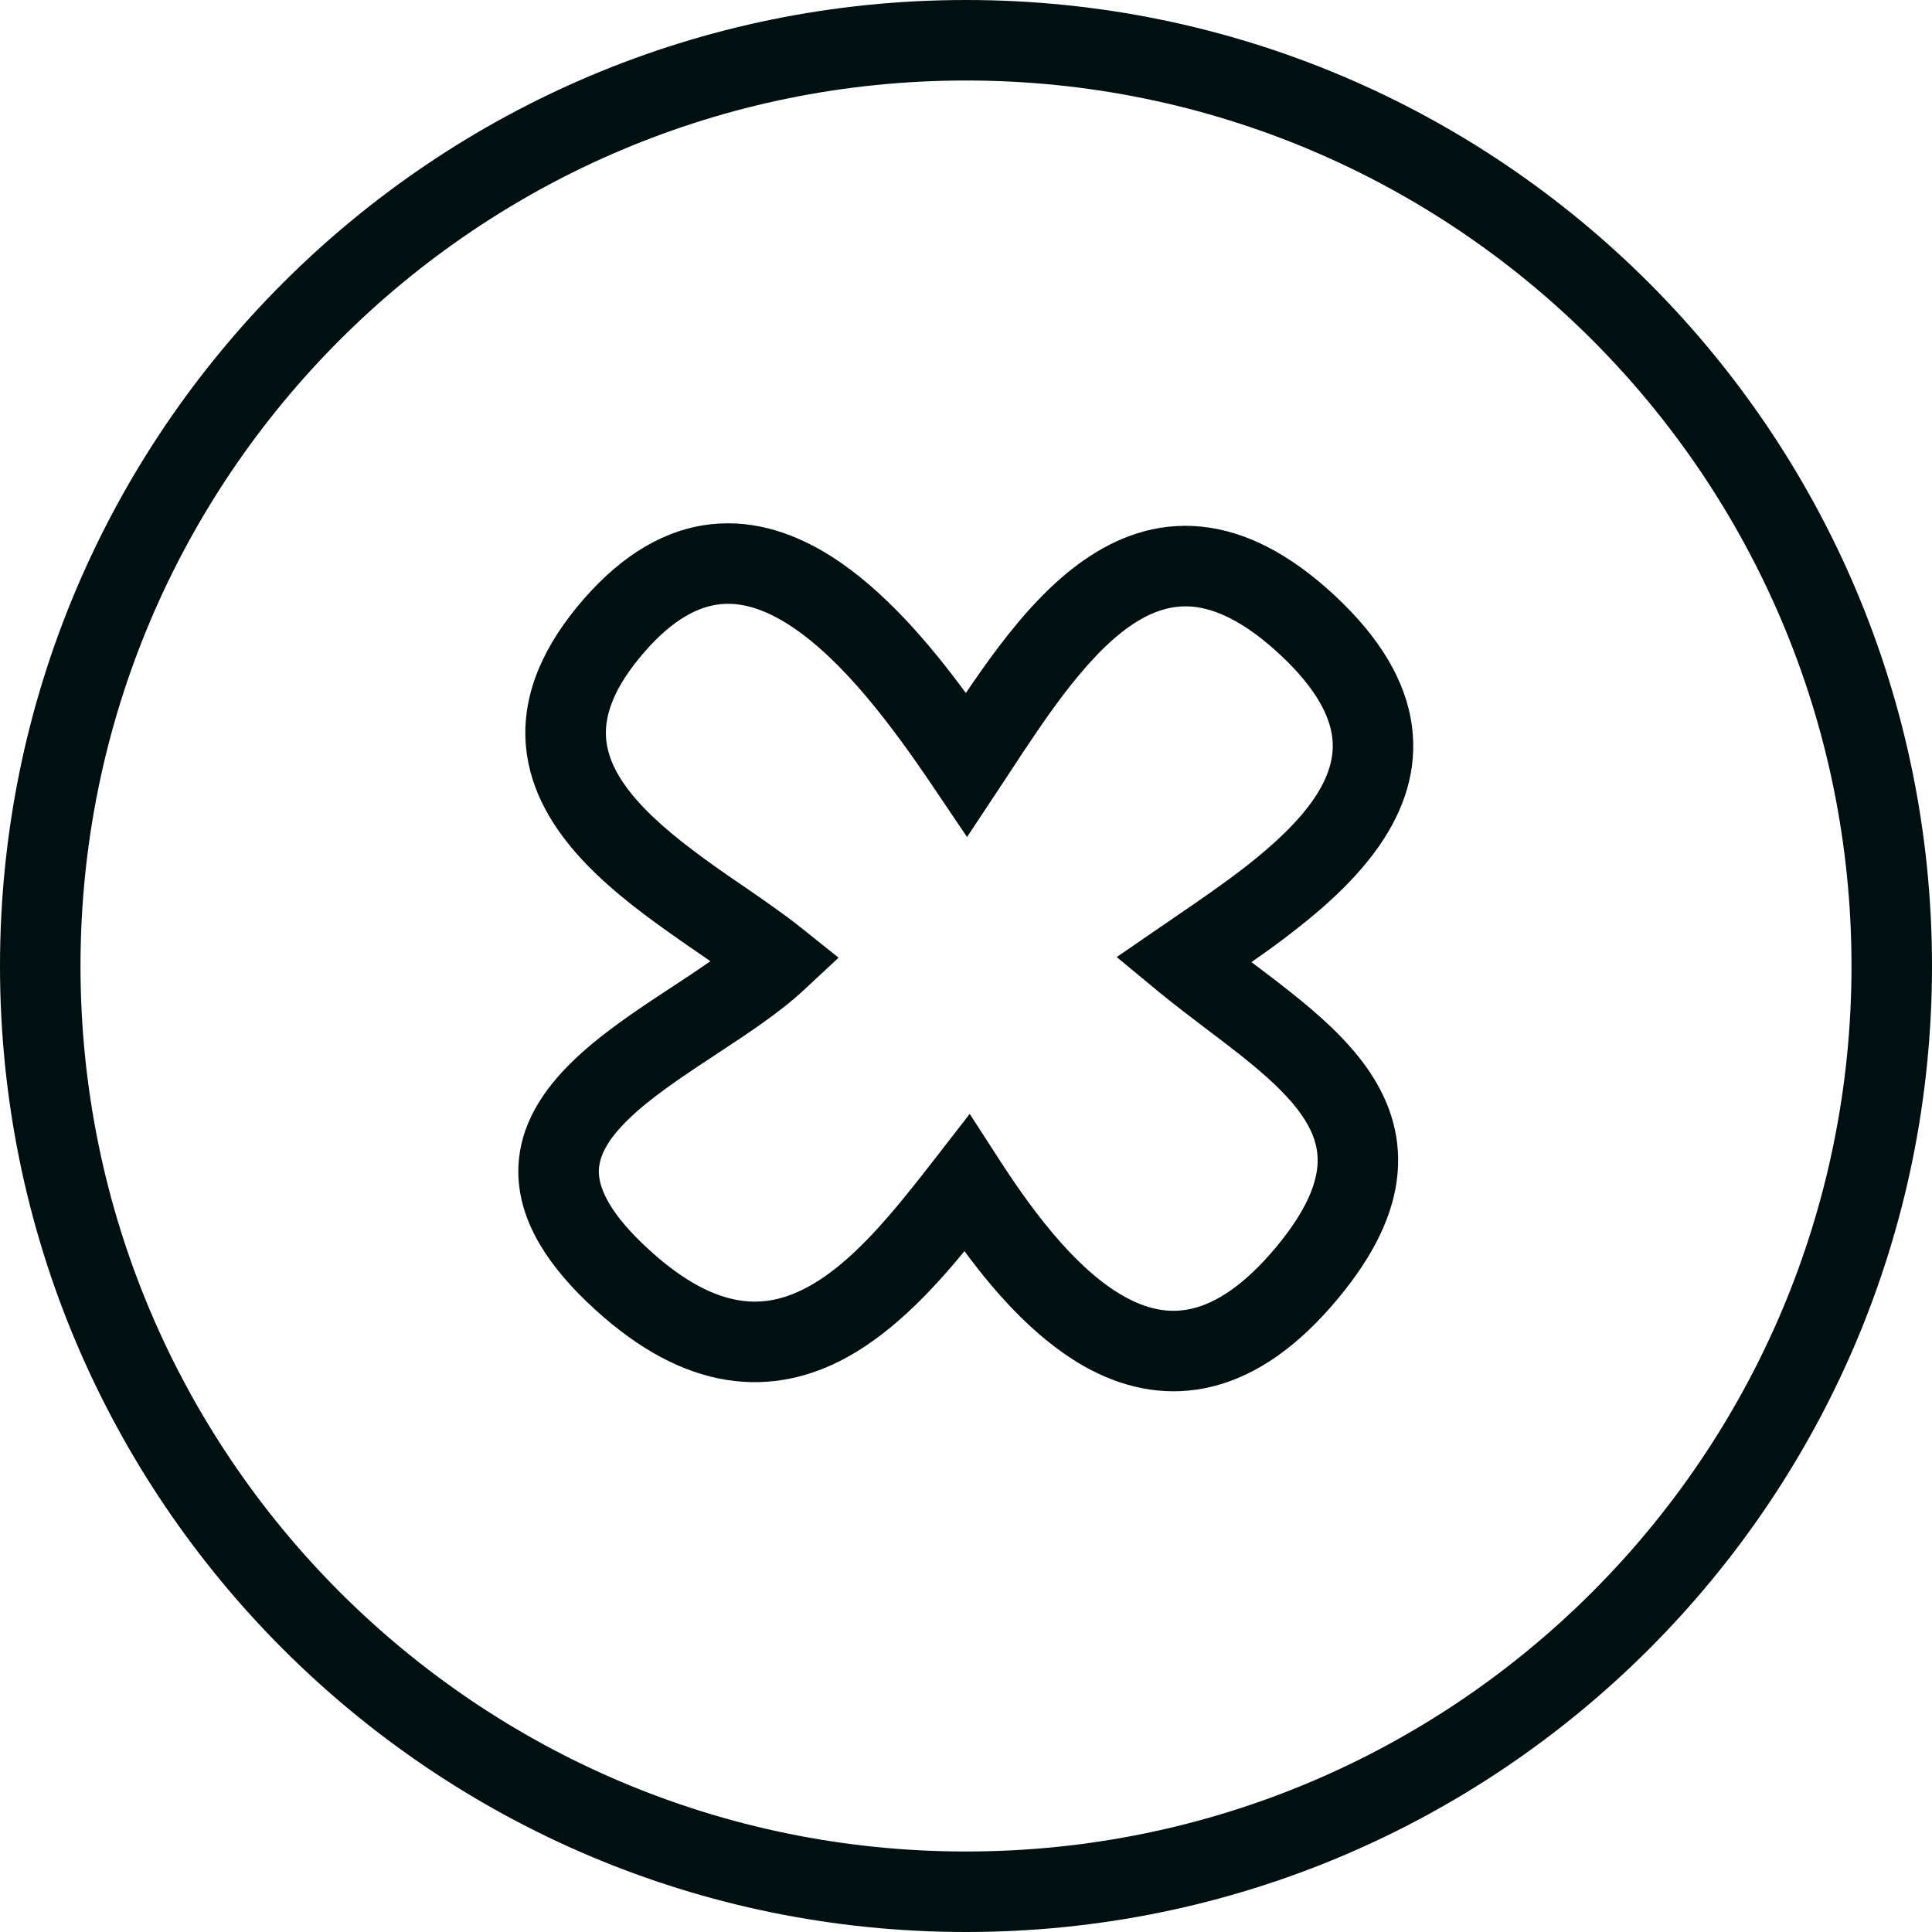
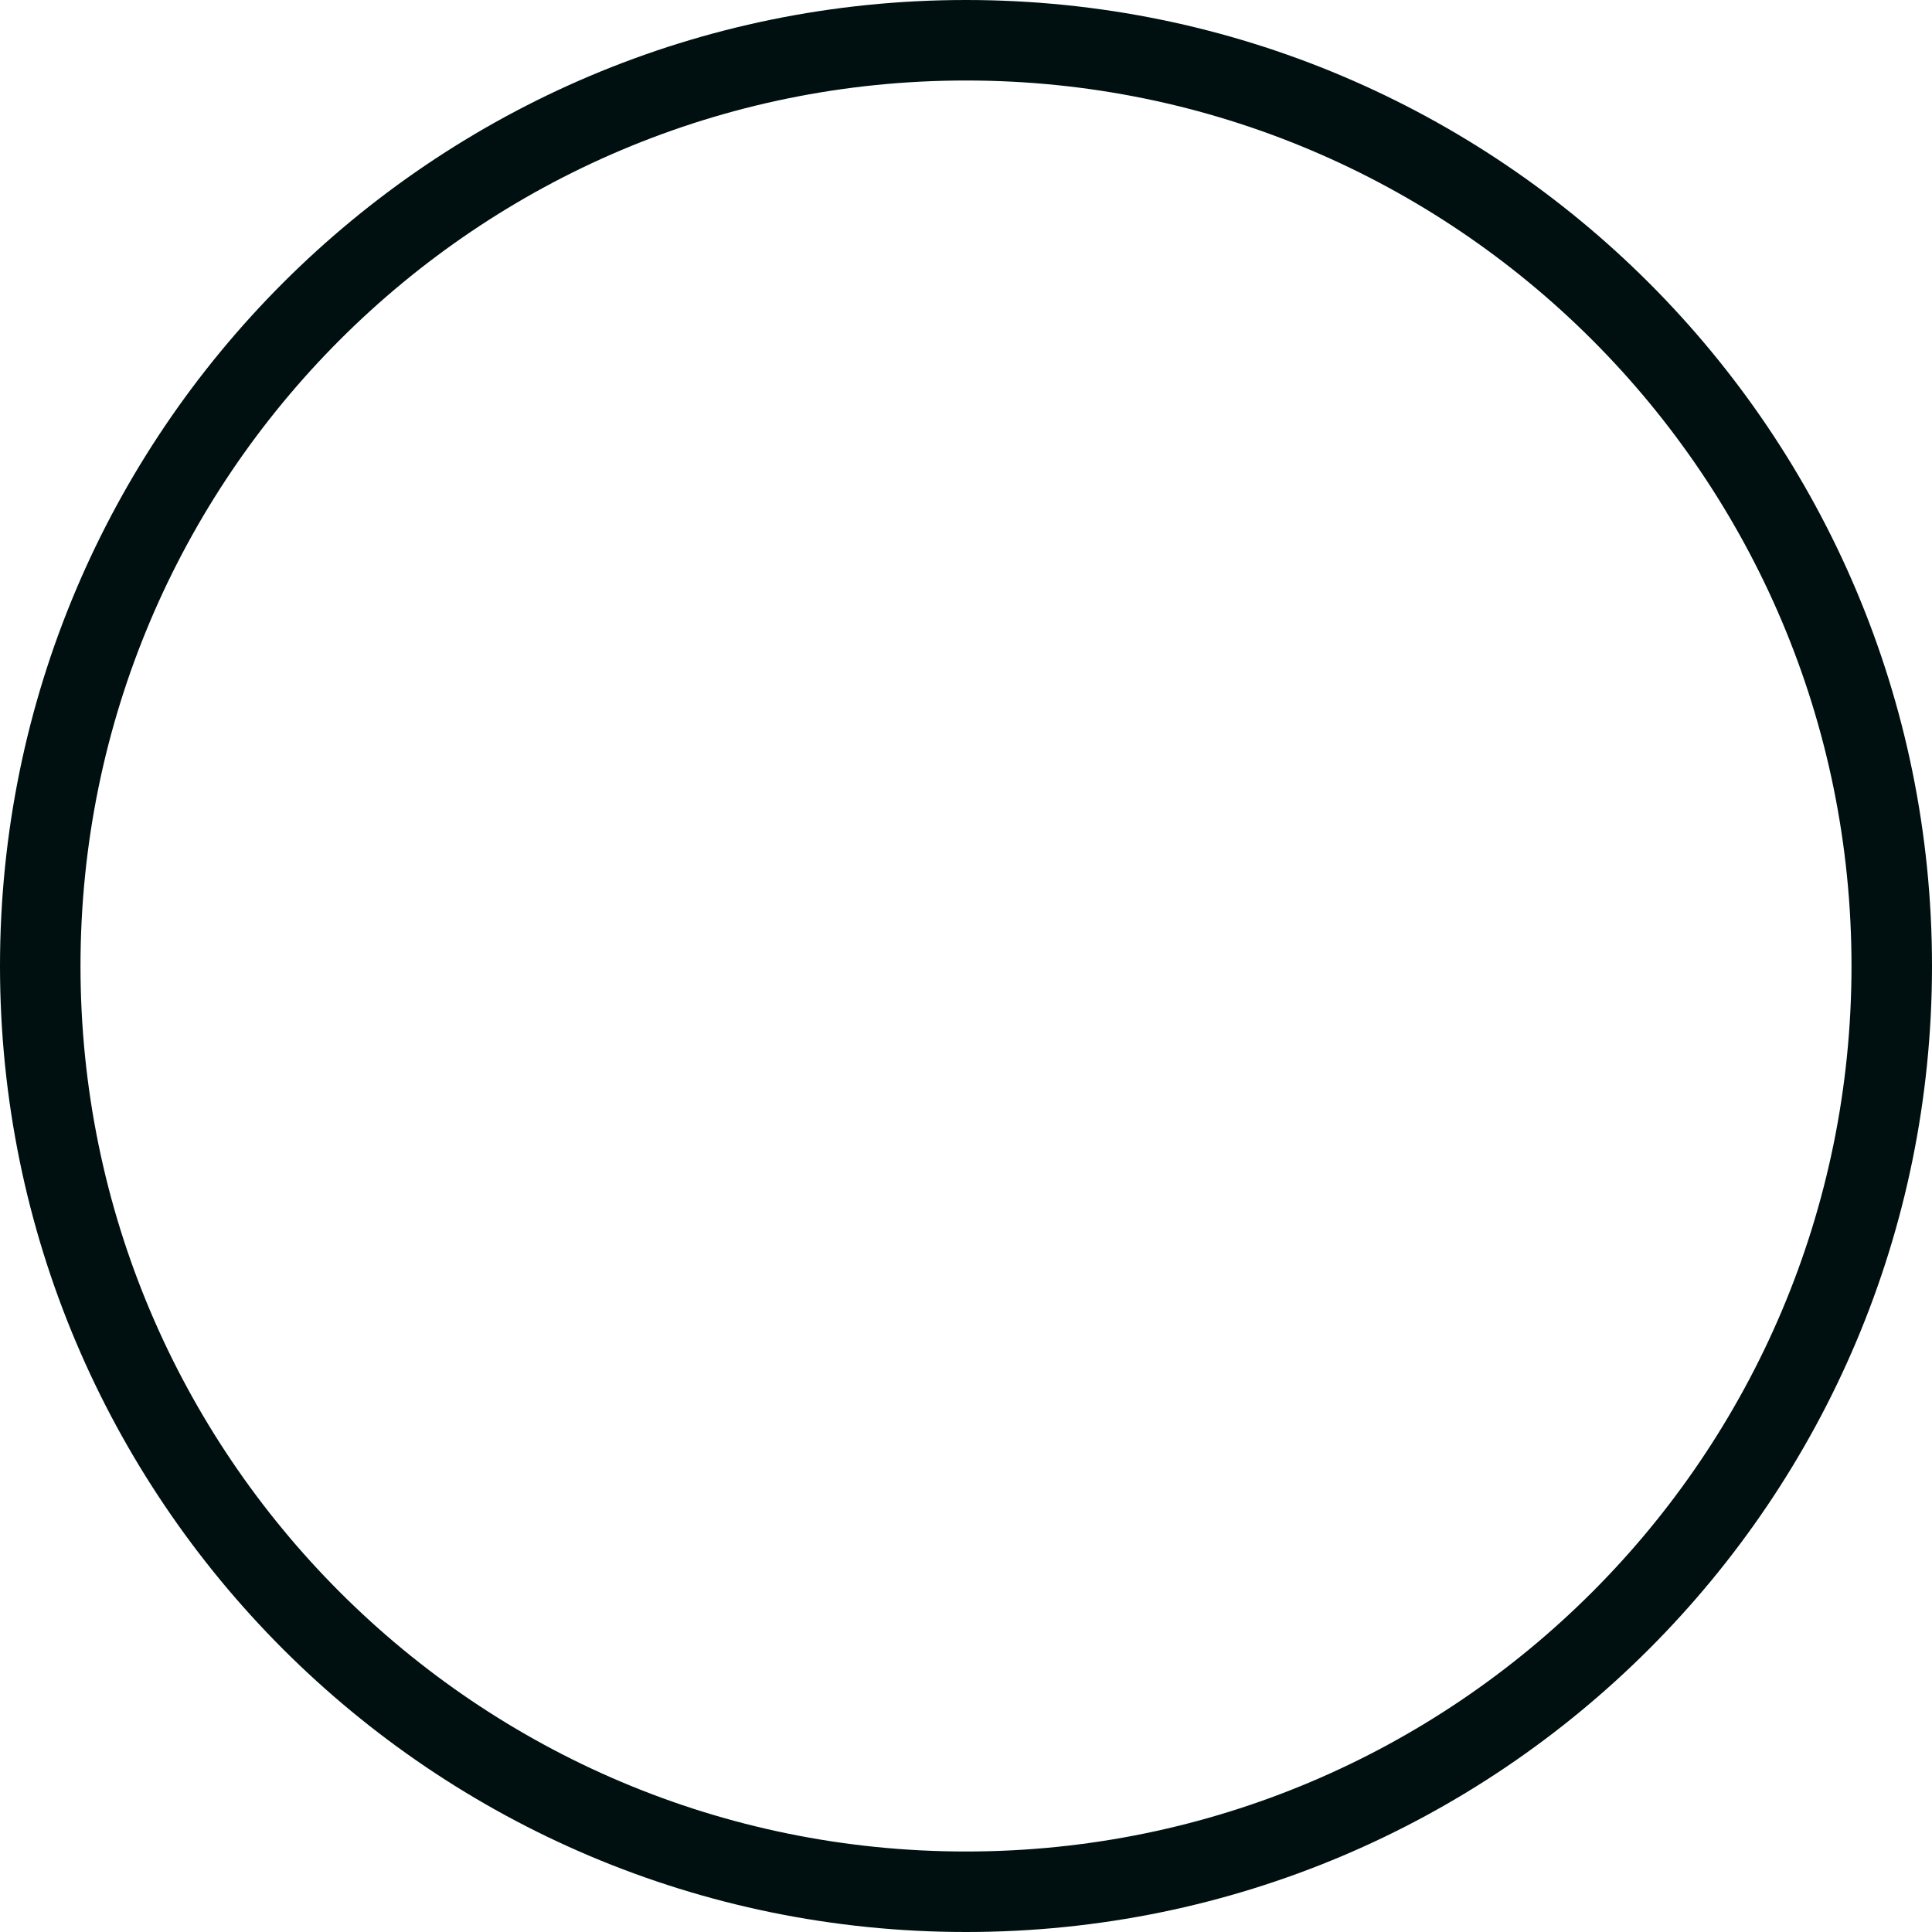
<svg xmlns="http://www.w3.org/2000/svg" width="24" height="24" viewBox="0 0 24 24" fill="none">
-   <path fill-rule="evenodd" clip-rule="evenodd" d="M10.348 6.925C10.983 7.335 11.546 7.993 11.998 8.609C12.129 8.416 12.266 8.219 12.409 8.031C12.708 7.637 13.055 7.245 13.46 6.962C13.871 6.674 14.362 6.485 14.924 6.542C15.48 6.598 16.03 6.886 16.58 7.397C17.138 7.917 17.462 8.453 17.538 9.011C17.616 9.575 17.43 10.072 17.148 10.486C16.87 10.893 16.484 11.245 16.102 11.543C15.92 11.687 15.73 11.823 15.546 11.952L15.573 11.972C15.717 12.081 15.866 12.193 16.027 12.321C16.366 12.589 16.715 12.895 16.97 13.251C17.232 13.618 17.407 14.059 17.361 14.578C17.316 15.086 17.065 15.597 16.623 16.129C16.135 16.717 15.62 17.081 15.076 17.22C14.524 17.361 14.009 17.253 13.563 17.024C12.931 16.698 12.397 16.108 11.981 15.542C11.556 16.059 11.036 16.607 10.42 16.914C9.979 17.133 9.476 17.237 8.923 17.123C8.379 17.01 7.836 16.696 7.288 16.17C6.738 15.642 6.432 15.1 6.439 14.532C6.447 13.967 6.763 13.524 7.109 13.188C7.454 12.851 7.9 12.555 8.294 12.296L8.334 12.27C8.511 12.154 8.675 12.045 8.825 11.941L8.717 11.866C8.589 11.778 8.453 11.685 8.309 11.582C7.919 11.306 7.493 10.98 7.159 10.6C6.825 10.218 6.548 9.743 6.527 9.17C6.507 8.591 6.752 8.012 7.258 7.434C7.739 6.885 8.267 6.574 8.835 6.512C9.396 6.451 9.91 6.643 10.348 6.925ZM8.011 8.093C8.375 7.676 8.69 7.534 8.944 7.506C9.203 7.478 9.488 7.56 9.806 7.765C10.465 8.19 11.085 9.021 11.594 9.777L12.013 10.398L12.426 9.774C12.468 9.71 12.51 9.646 12.553 9.581C12.764 9.26 12.977 8.937 13.205 8.636C13.48 8.274 13.753 7.977 14.033 7.781C14.305 7.591 14.561 7.511 14.824 7.537C15.094 7.564 15.449 7.712 15.899 8.13C16.354 8.553 16.513 8.892 16.548 9.147C16.582 9.395 16.509 9.647 16.322 9.923C16.129 10.205 15.836 10.482 15.486 10.756C15.203 10.977 14.906 11.18 14.619 11.376C14.552 11.422 14.484 11.468 14.418 11.514L13.872 11.889L14.382 12.311C14.572 12.468 14.796 12.637 15.007 12.798C15.15 12.906 15.288 13.011 15.406 13.104C15.73 13.361 15.987 13.595 16.156 13.832C16.318 14.059 16.385 14.267 16.365 14.49C16.344 14.725 16.22 15.05 15.855 15.489C15.452 15.974 15.104 16.181 14.828 16.251C14.56 16.32 14.297 16.277 14.021 16.135C13.428 15.83 12.879 15.124 12.429 14.429L12.046 13.837L11.614 14.394C11.089 15.069 10.569 15.723 9.975 16.018C9.7 16.155 9.425 16.205 9.126 16.143C8.819 16.08 8.439 15.888 7.981 15.448C7.526 15.011 7.437 14.719 7.439 14.546C7.442 14.369 7.539 14.164 7.806 13.905C8.072 13.646 8.436 13.4 8.844 13.132L8.916 13.084C9.283 12.843 9.688 12.577 9.994 12.291L10.417 11.897L9.966 11.536C9.76 11.37 9.499 11.19 9.241 11.012C9.12 10.93 9 10.847 8.887 10.767C8.509 10.498 8.163 10.227 7.911 9.94C7.66 9.654 7.536 9.391 7.527 9.135C7.518 8.885 7.615 8.545 8.011 8.093Z" fill="#001011" />
  <path fill-rule="evenodd" clip-rule="evenodd" d="M24 12C24 18.627 18.627 24 12 24C5.373 24 0 18.627 0 12C0 5.373 5.373 0 12 0C18.627 0 24 5.373 24 12ZM23 12C23 18.075 18.075 23 12 23C5.925 23 1 18.075 1 12C1 5.925 5.925 1 12 1C18.075 1 23 5.925 23 12Z" fill="#001011" />
</svg>